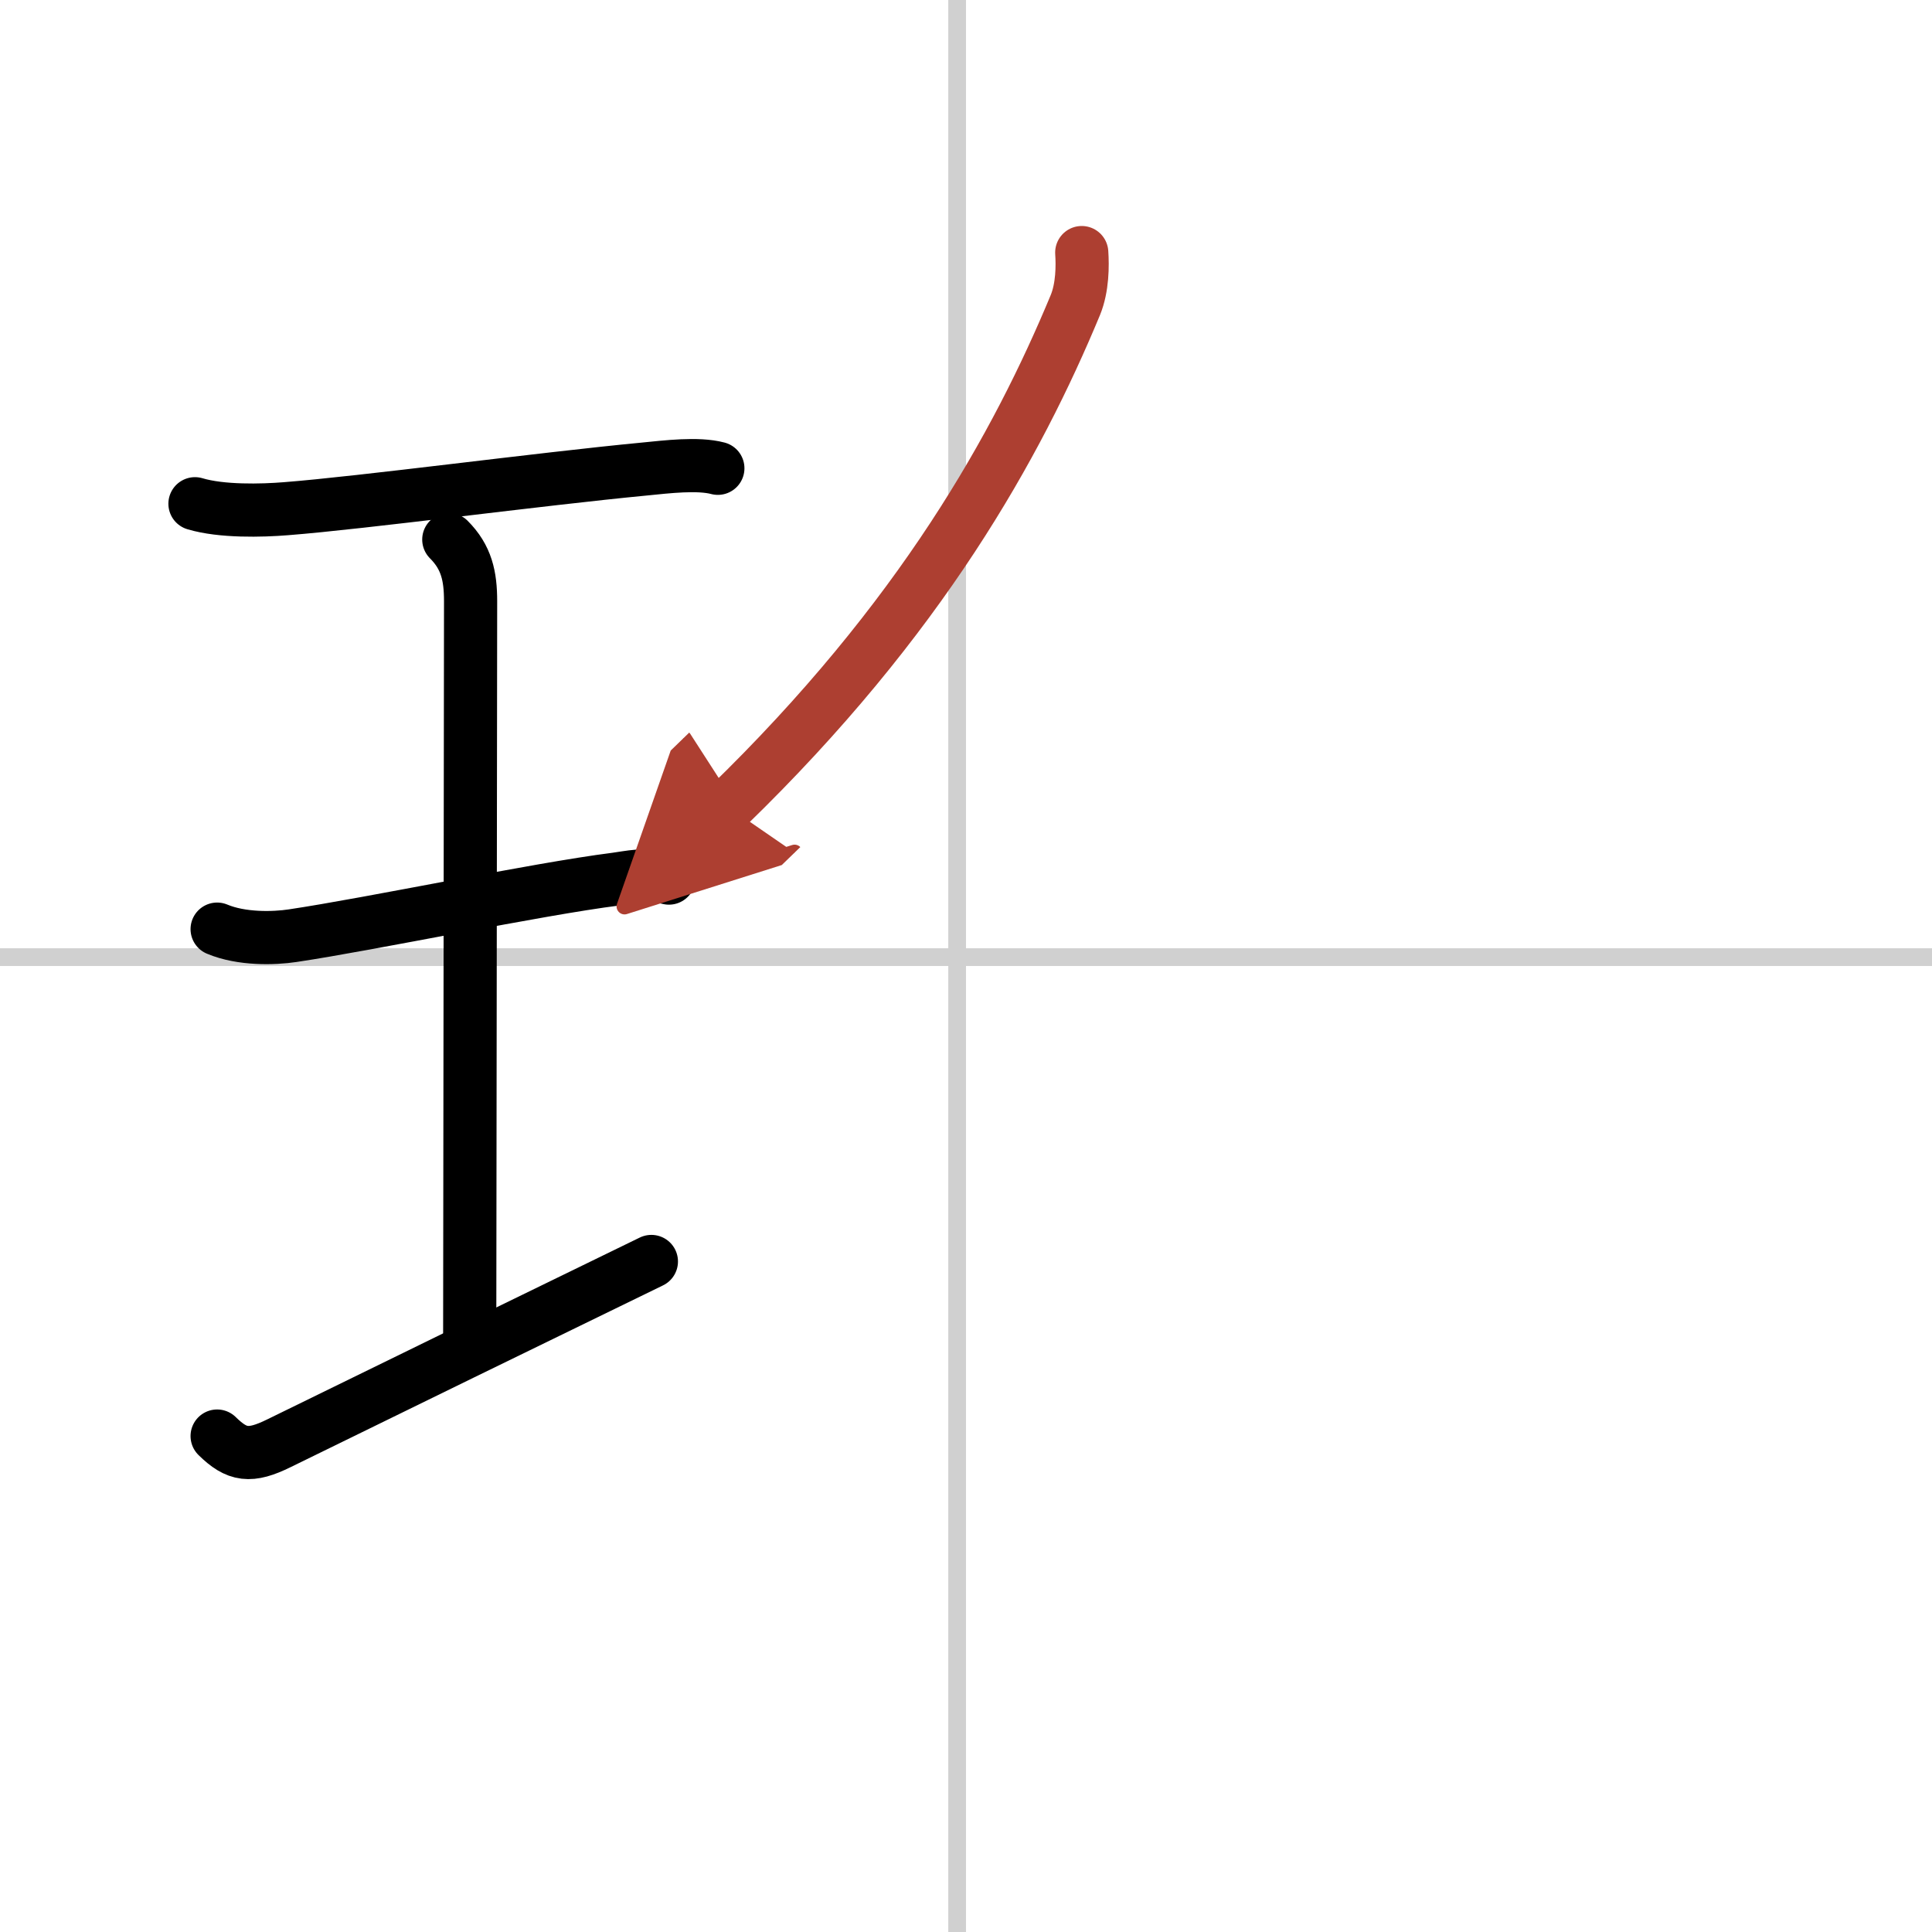
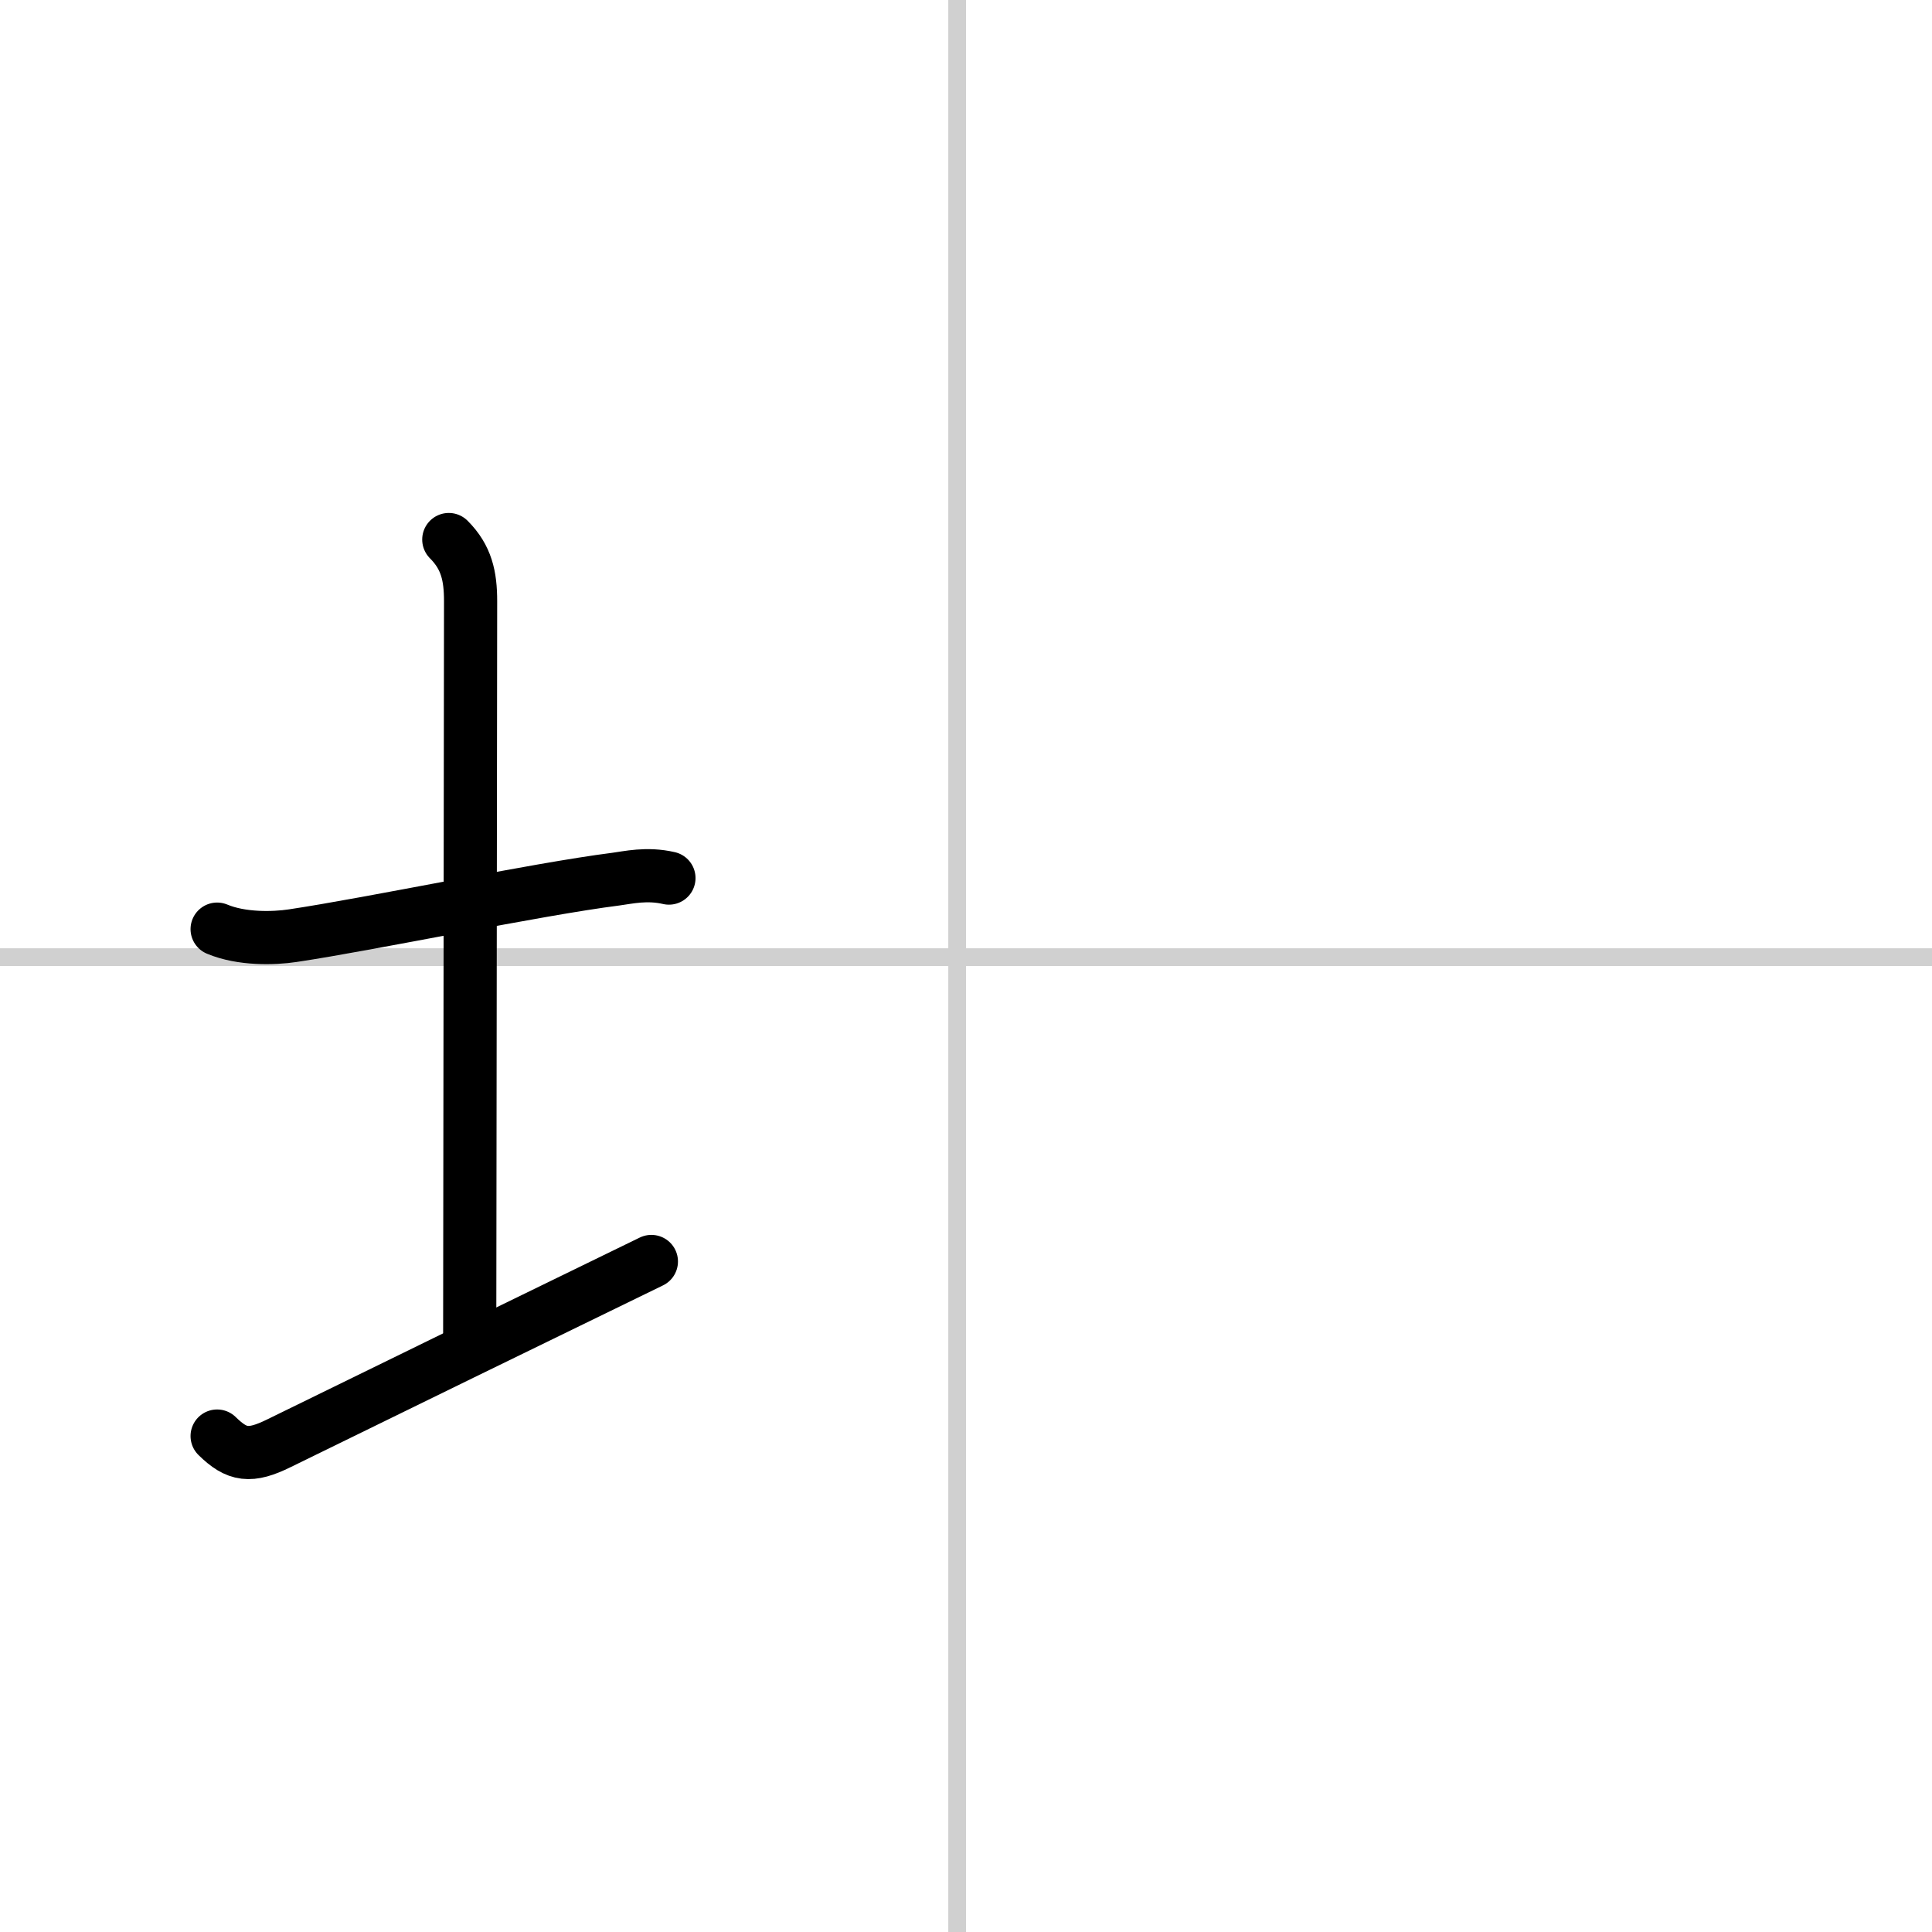
<svg xmlns="http://www.w3.org/2000/svg" width="400" height="400" viewBox="0 0 109 109">
  <defs>
    <marker id="a" markerWidth="4" orient="auto" refX="1" refY="5" viewBox="0 0 10 10">
      <polyline points="0 0 10 5 0 10 1 5" fill="#ad3f31" stroke="#ad3f31" />
    </marker>
  </defs>
  <g fill="none" stroke="#000" stroke-linecap="round" stroke-linejoin="round" stroke-width="3">
    <rect width="100%" height="100%" fill="#fff" stroke="#fff" />
    <line x1="54" x2="54" y2="109" stroke="#d0d0d0" stroke-width="1" />
    <line x2="109" y1="54" y2="54" stroke="#d0d0d0" stroke-width="1" />
-     <path d="m11 28.42c1.5 0.45 3.77 0.39 5.13 0.28 4.36-0.34 14.28-1.67 20.25-2.24 1.22-0.12 2.99-0.34 4.12-0.04" />
    <path d="m25.32 30.44c1 1 1.23 2.06 1.23 3.48 0 5.95-0.05 36.21-0.05 41.45" />
    <path d="m12.25 52.42c1.38 0.58 3.2 0.53 4.26 0.37 4.49-0.67 13.74-2.62 18.23-3.19 0.69-0.09 1.75-0.35 3-0.06" />
    <path d="m12.25 81.02c1.12 1.1 1.86 1.21 3.5 0.4 8-3.92 12.62-6.17 21-10.25" />
-     <path d="M61.03,14.25c0.05,0.73,0.05,1.96-0.36,2.96C57.4,25.08,52,34.88,41.05,45.5" marker-end="url(#a)" stroke="#ad3f31" />
  </g>
</svg>